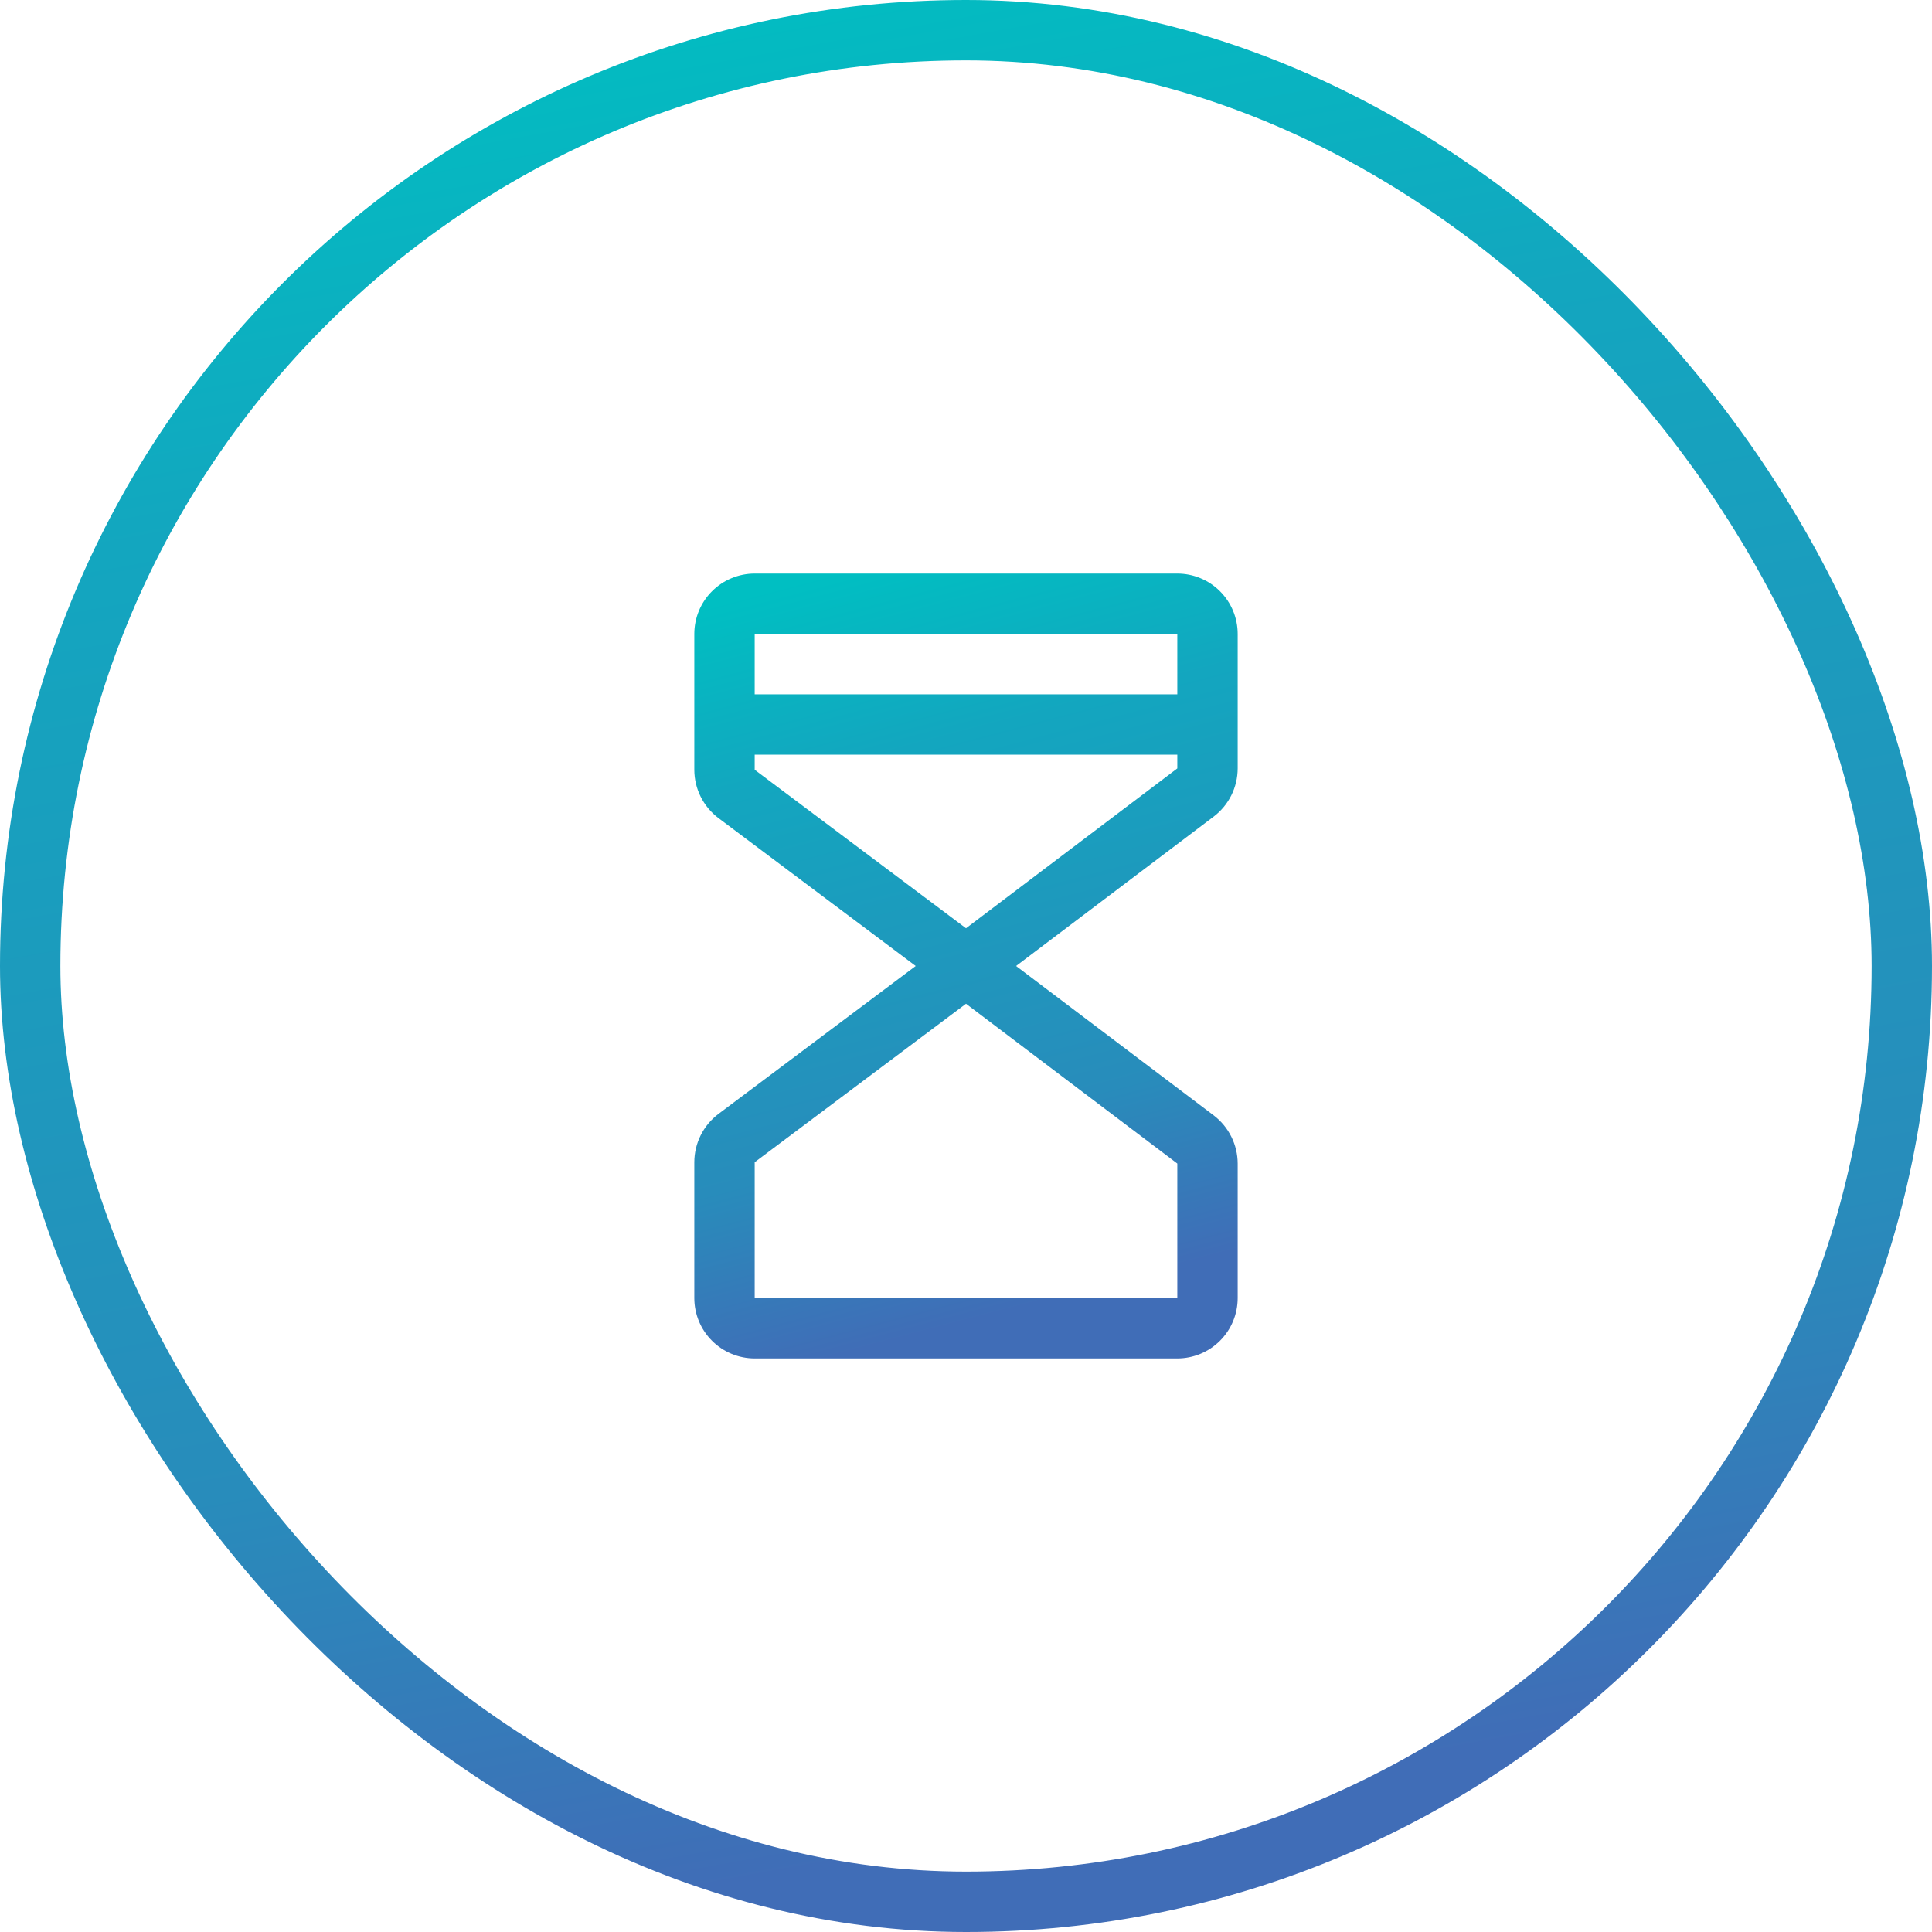
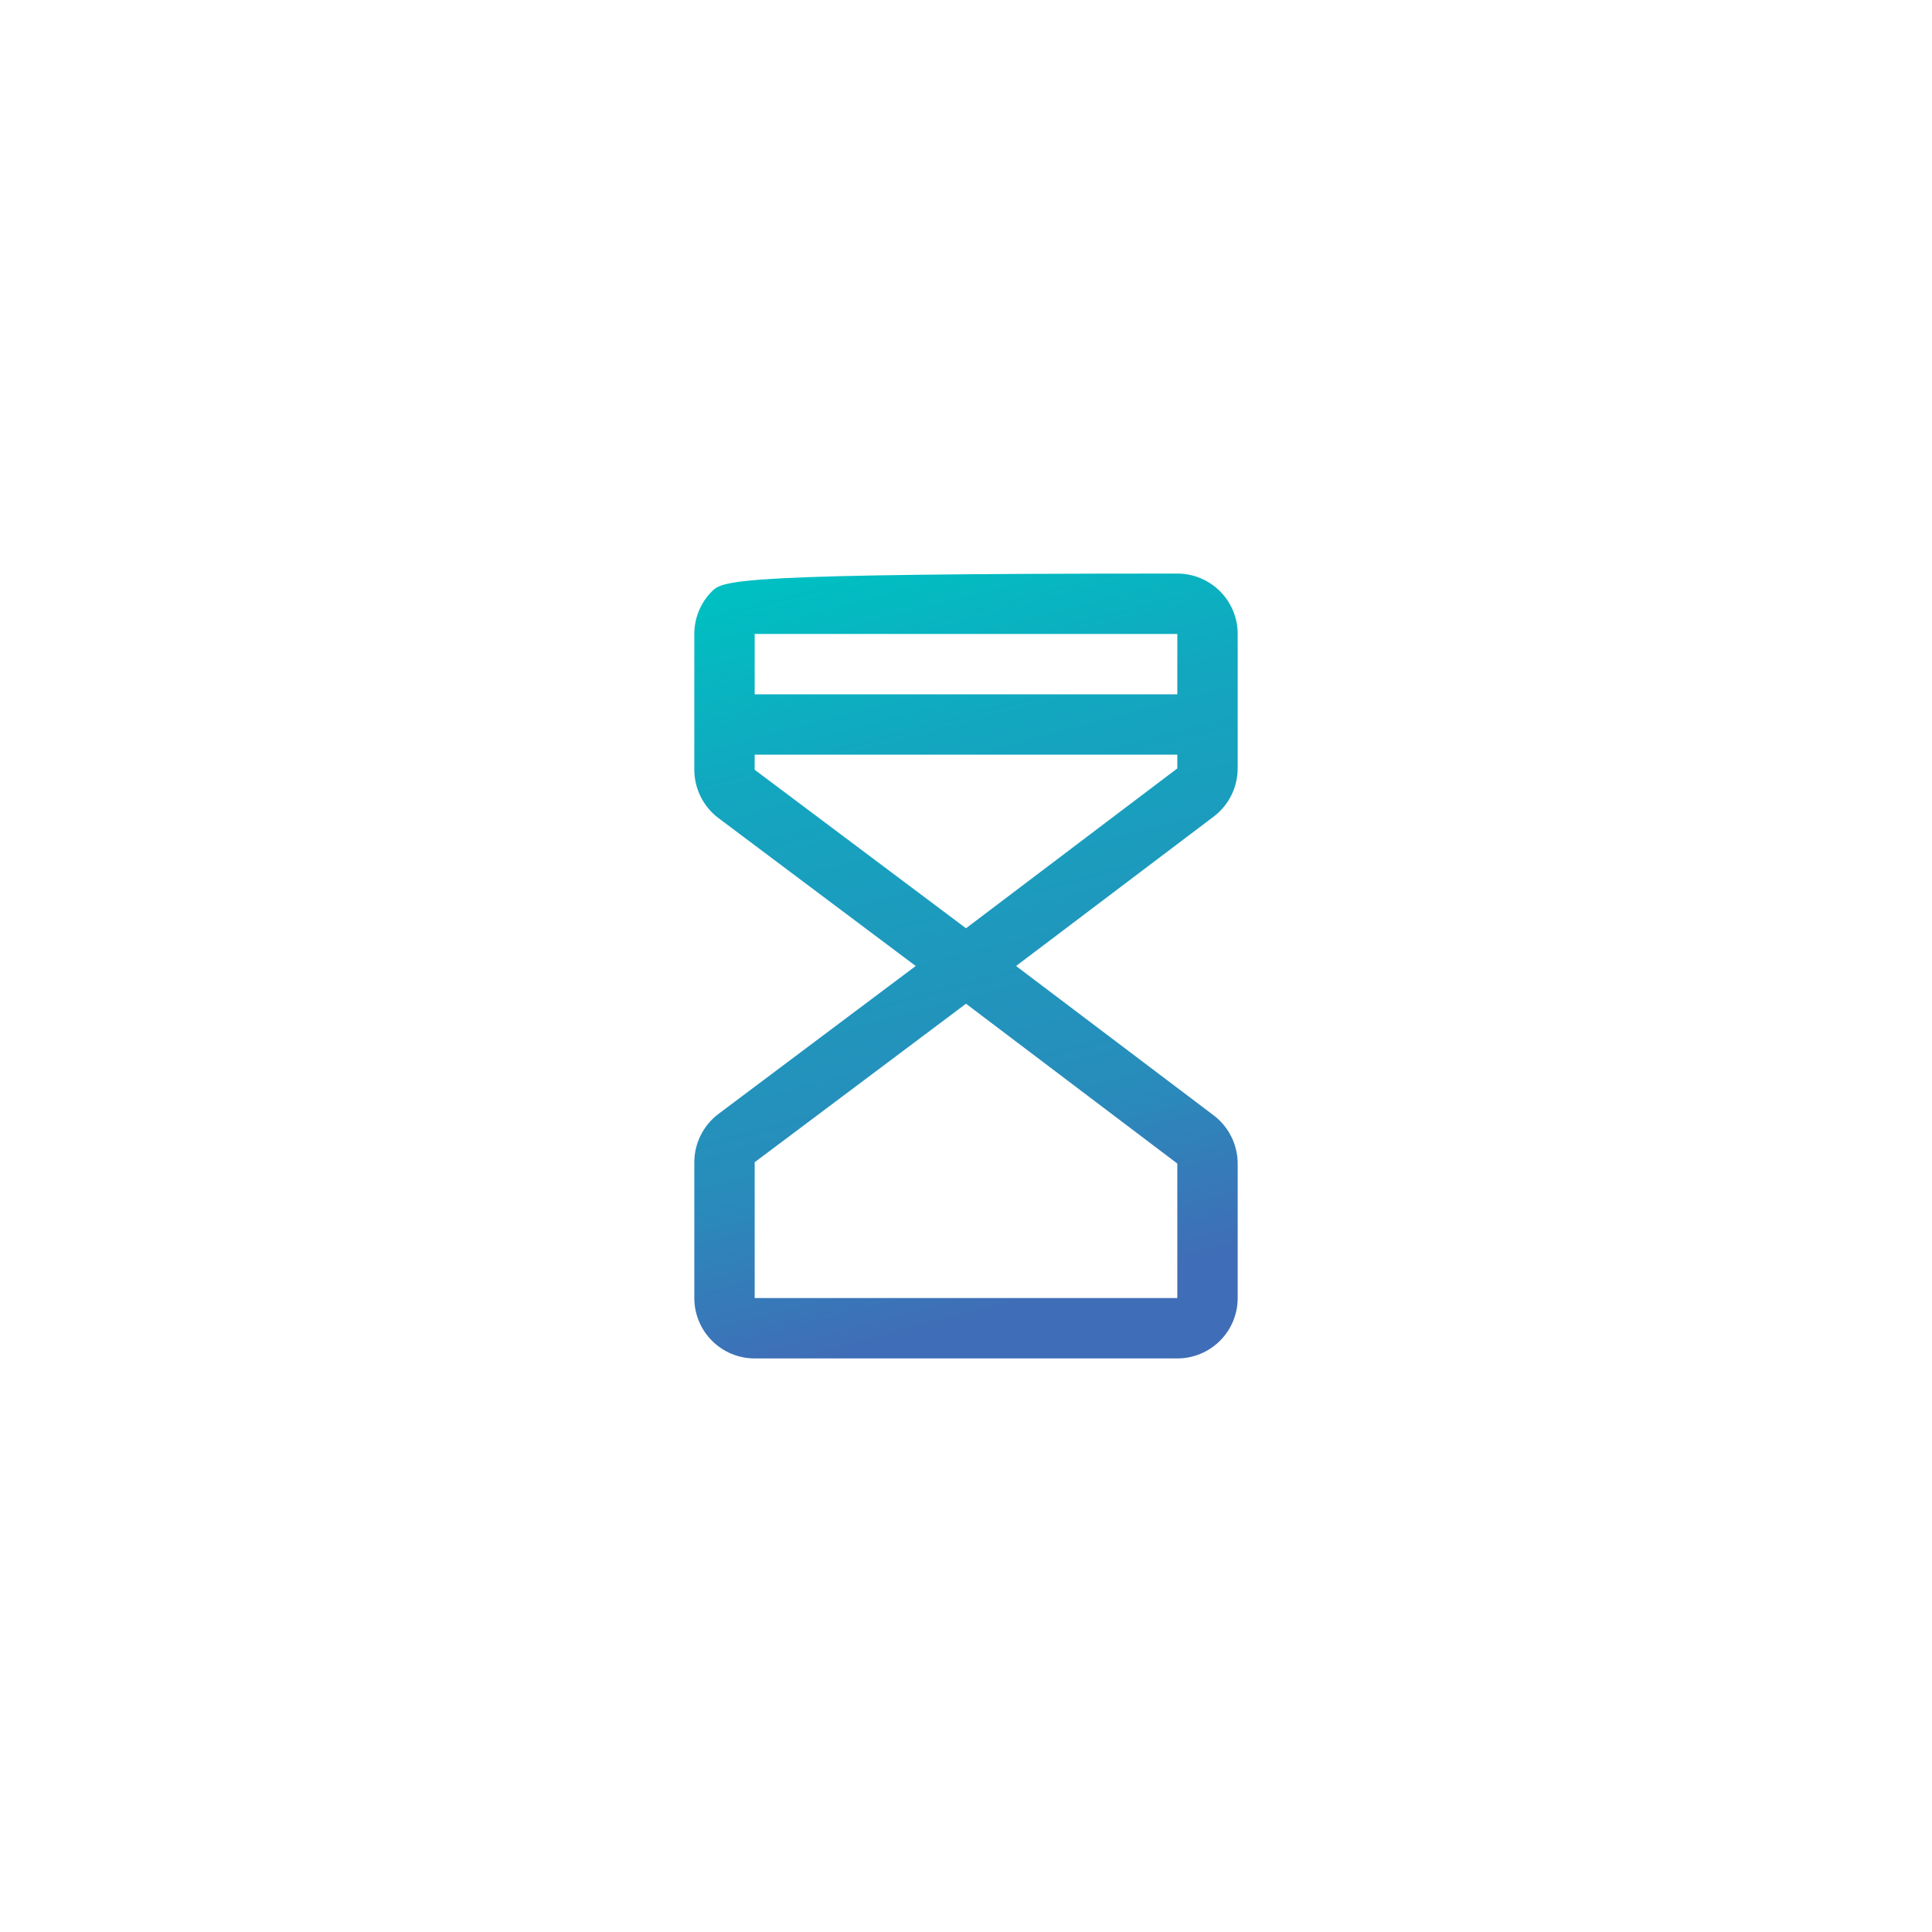
<svg xmlns="http://www.w3.org/2000/svg" width="96" height="96" viewBox="0 0 96 96" fill="none">
-   <rect x="1.5" y="1.5" width="93" height="93" rx="46.5" stroke="url(#paint0_linear_2076_857)" stroke-width="3" />
-   <path d="M58.5 28.5H37.5C36.704 28.5 35.941 28.816 35.379 29.379C34.816 29.941 34.5 30.704 34.5 31.5V38.25C34.501 38.716 34.61 39.175 34.818 39.591C35.026 40.007 35.328 40.37 35.7 40.65L45.501 48L35.7 55.35C35.328 55.63 35.026 55.993 34.818 56.409C34.61 56.825 34.501 57.284 34.5 57.75V64.5C34.5 65.296 34.816 66.059 35.379 66.621C35.941 67.184 36.704 67.5 37.5 67.5H58.5C59.296 67.5 60.059 67.184 60.621 66.621C61.184 66.059 61.5 65.296 61.5 64.5V57.818C61.499 57.354 61.391 56.897 61.184 56.481C60.978 56.066 60.678 55.704 60.309 55.423L50.488 48L60.309 40.575C60.679 40.295 60.978 39.933 61.185 39.518C61.391 39.103 61.499 38.646 61.5 38.182V31.5C61.5 30.704 61.184 29.941 60.621 29.379C60.059 28.816 59.296 28.5 58.5 28.5ZM58.5 31.5V34.5H37.5V31.5H58.5ZM58.5 64.5H37.5V57.75L48 49.875L58.5 57.816V64.5ZM48 46.125L37.5 38.25V37.5H58.5V38.182L48 46.125Z" fill="url(#paint1_linear_2076_857)" />
+   <path d="M58.5 28.5C36.704 28.5 35.941 28.816 35.379 29.379C34.816 29.941 34.5 30.704 34.5 31.5V38.25C34.501 38.716 34.61 39.175 34.818 39.591C35.026 40.007 35.328 40.37 35.7 40.65L45.501 48L35.7 55.35C35.328 55.63 35.026 55.993 34.818 56.409C34.61 56.825 34.501 57.284 34.5 57.75V64.5C34.5 65.296 34.816 66.059 35.379 66.621C35.941 67.184 36.704 67.5 37.5 67.5H58.5C59.296 67.5 60.059 67.184 60.621 66.621C61.184 66.059 61.5 65.296 61.5 64.5V57.818C61.499 57.354 61.391 56.897 61.184 56.481C60.978 56.066 60.678 55.704 60.309 55.423L50.488 48L60.309 40.575C60.679 40.295 60.978 39.933 61.185 39.518C61.391 39.103 61.499 38.646 61.5 38.182V31.5C61.5 30.704 61.184 29.941 60.621 29.379C60.059 28.816 59.296 28.5 58.5 28.5ZM58.5 31.5V34.5H37.5V31.5H58.5ZM58.5 64.5H37.5V57.75L48 49.875L58.5 57.816V64.5ZM48 46.125L37.5 38.25V37.5H58.5V38.182L48 46.125Z" fill="url(#paint1_linear_2076_857)" />
  <defs>
    <linearGradient id="paint0_linear_2076_857" x1="23.68" y1="9.13113e-05" x2="40.66" y2="92.919" gradientUnits="userSpaceOnUse">
      <stop stop-color="#00BFC2" />
      <stop offset="0.25" stop-color="#13A6BF" />
      <stop offset="0.75" stop-color="#288CBB" />
      <stop offset="1" stop-color="#406DB7" />
    </linearGradient>
    <linearGradient id="paint1_linear_2076_857" x1="41.16" y1="28.5" x2="50.786" y2="64.968" gradientUnits="userSpaceOnUse">
      <stop stop-color="#00BFC2" />
      <stop offset="0.25" stop-color="#13A6BF" />
      <stop offset="0.75" stop-color="#288CBB" />
      <stop offset="1" stop-color="#406DB7" />
    </linearGradient>
  </defs>
</svg>